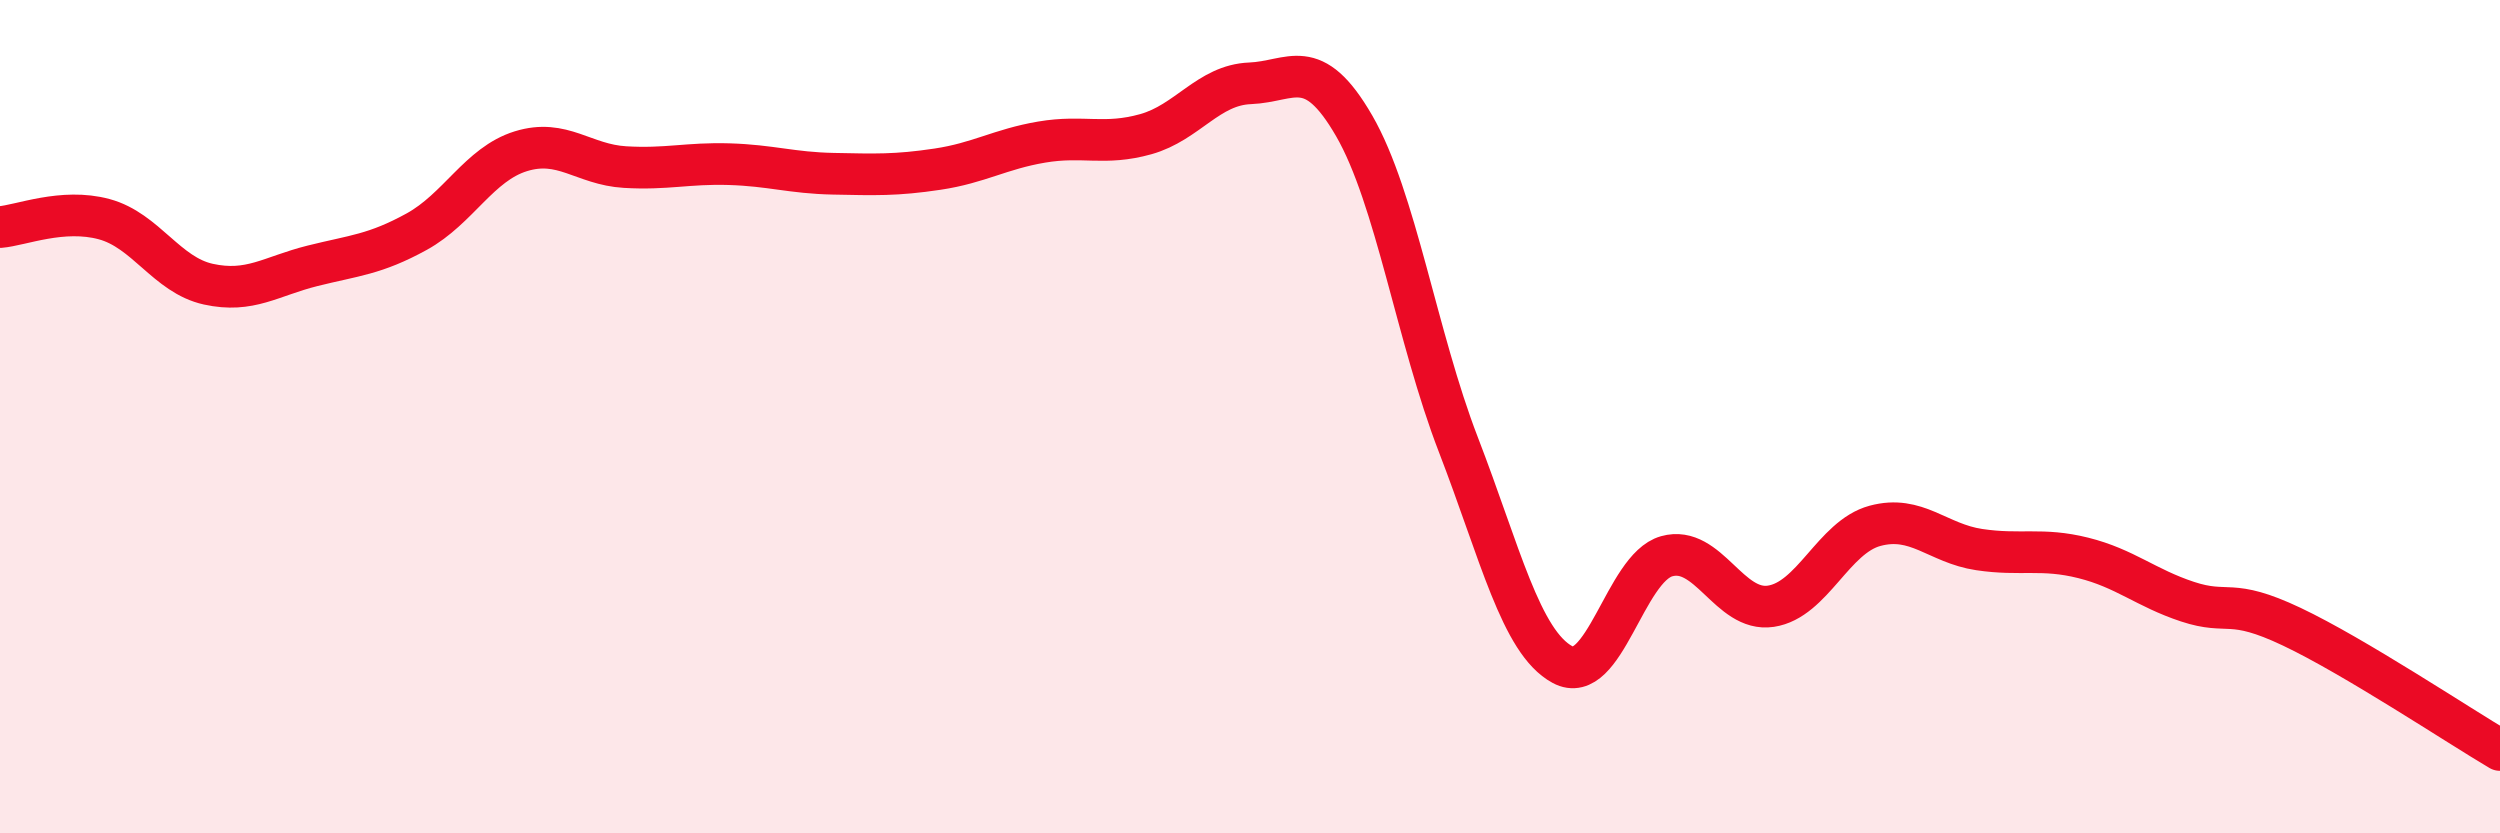
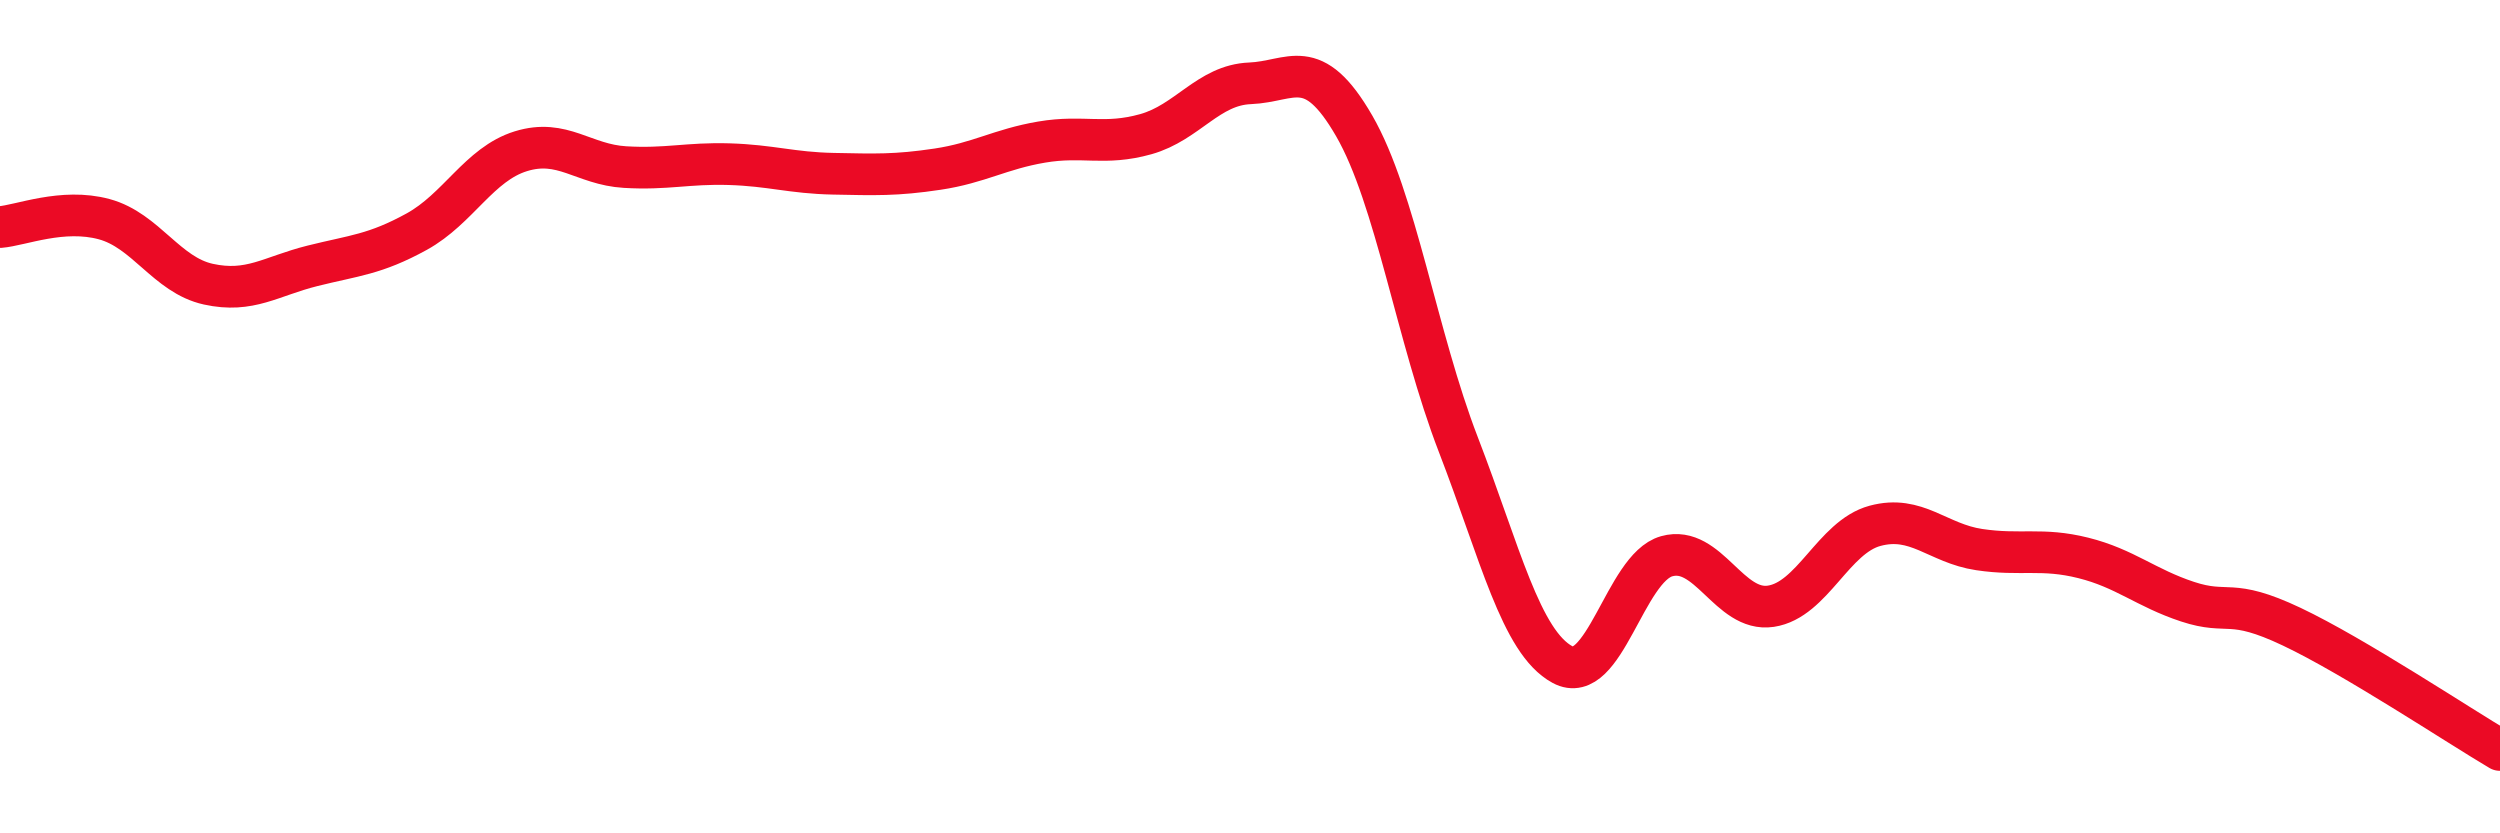
<svg xmlns="http://www.w3.org/2000/svg" width="60" height="20" viewBox="0 0 60 20">
-   <path d="M 0,5.45 C 0.5,5.41 1.5,4.99 2.5,5.26 C 3.5,5.53 4,6.6 5,6.82 C 6,7.04 6.5,6.63 7.5,6.38 C 8.5,6.13 9,6.11 10,5.56 C 11,5.01 11.5,3.94 12.5,3.63 C 13.5,3.32 14,3.95 15,4.01 C 16,4.07 16.5,3.91 17.5,3.94 C 18.5,3.97 19,4.15 20,4.17 C 21,4.19 21.5,4.21 22.5,4.06 C 23.5,3.91 24,3.58 25,3.41 C 26,3.24 26.5,3.5 27.5,3.22 C 28.5,2.94 29,2.04 30,2 C 31,1.96 31.5,1.29 32.5,3.02 C 33.5,4.75 34,8.08 35,10.67 C 36,13.26 36.5,15.41 37.5,15.95 C 38.5,16.49 39,13.63 40,13.35 C 41,13.07 41.5,14.7 42.5,14.55 C 43.5,14.4 44,12.89 45,12.62 C 46,12.35 46.5,13.04 47.5,13.19 C 48.5,13.34 49,13.14 50,13.39 C 51,13.64 51.5,14.11 52.5,14.44 C 53.5,14.77 53.5,14.33 55,15.04 C 56.5,15.75 59,17.41 60,18L60 20L0 20Z" fill="#EB0A25" opacity="0.1" stroke-linecap="round" stroke-linejoin="round" />
  <path d="M 0,5.45 C 0.5,5.41 1.5,4.99 2.5,5.26 C 3.5,5.53 4,6.6 5,6.82 C 6,7.04 6.5,6.63 7.5,6.38 C 8.5,6.13 9,6.11 10,5.56 C 11,5.01 11.5,3.94 12.5,3.63 C 13.5,3.32 14,3.95 15,4.01 C 16,4.07 16.5,3.91 17.5,3.94 C 18.5,3.97 19,4.15 20,4.17 C 21,4.19 21.5,4.21 22.5,4.06 C 23.5,3.91 24,3.58 25,3.41 C 26,3.24 26.5,3.5 27.5,3.22 C 28.5,2.94 29,2.04 30,2 C 31,1.96 31.5,1.29 32.5,3.02 C 33.5,4.75 34,8.08 35,10.67 C 36,13.26 36.5,15.41 37.5,15.95 C 38.5,16.49 39,13.63 40,13.35 C 41,13.07 41.5,14.7 42.5,14.55 C 43.5,14.4 44,12.89 45,12.62 C 46,12.35 46.5,13.04 47.5,13.19 C 48.5,13.34 49,13.14 50,13.39 C 51,13.64 51.5,14.11 52.5,14.44 C 53.5,14.77 53.5,14.33 55,15.04 C 56.5,15.75 59,17.41 60,18" stroke="#EB0A25" stroke-width="1" fill="none" stroke-linecap="round" stroke-linejoin="round" />
</svg>